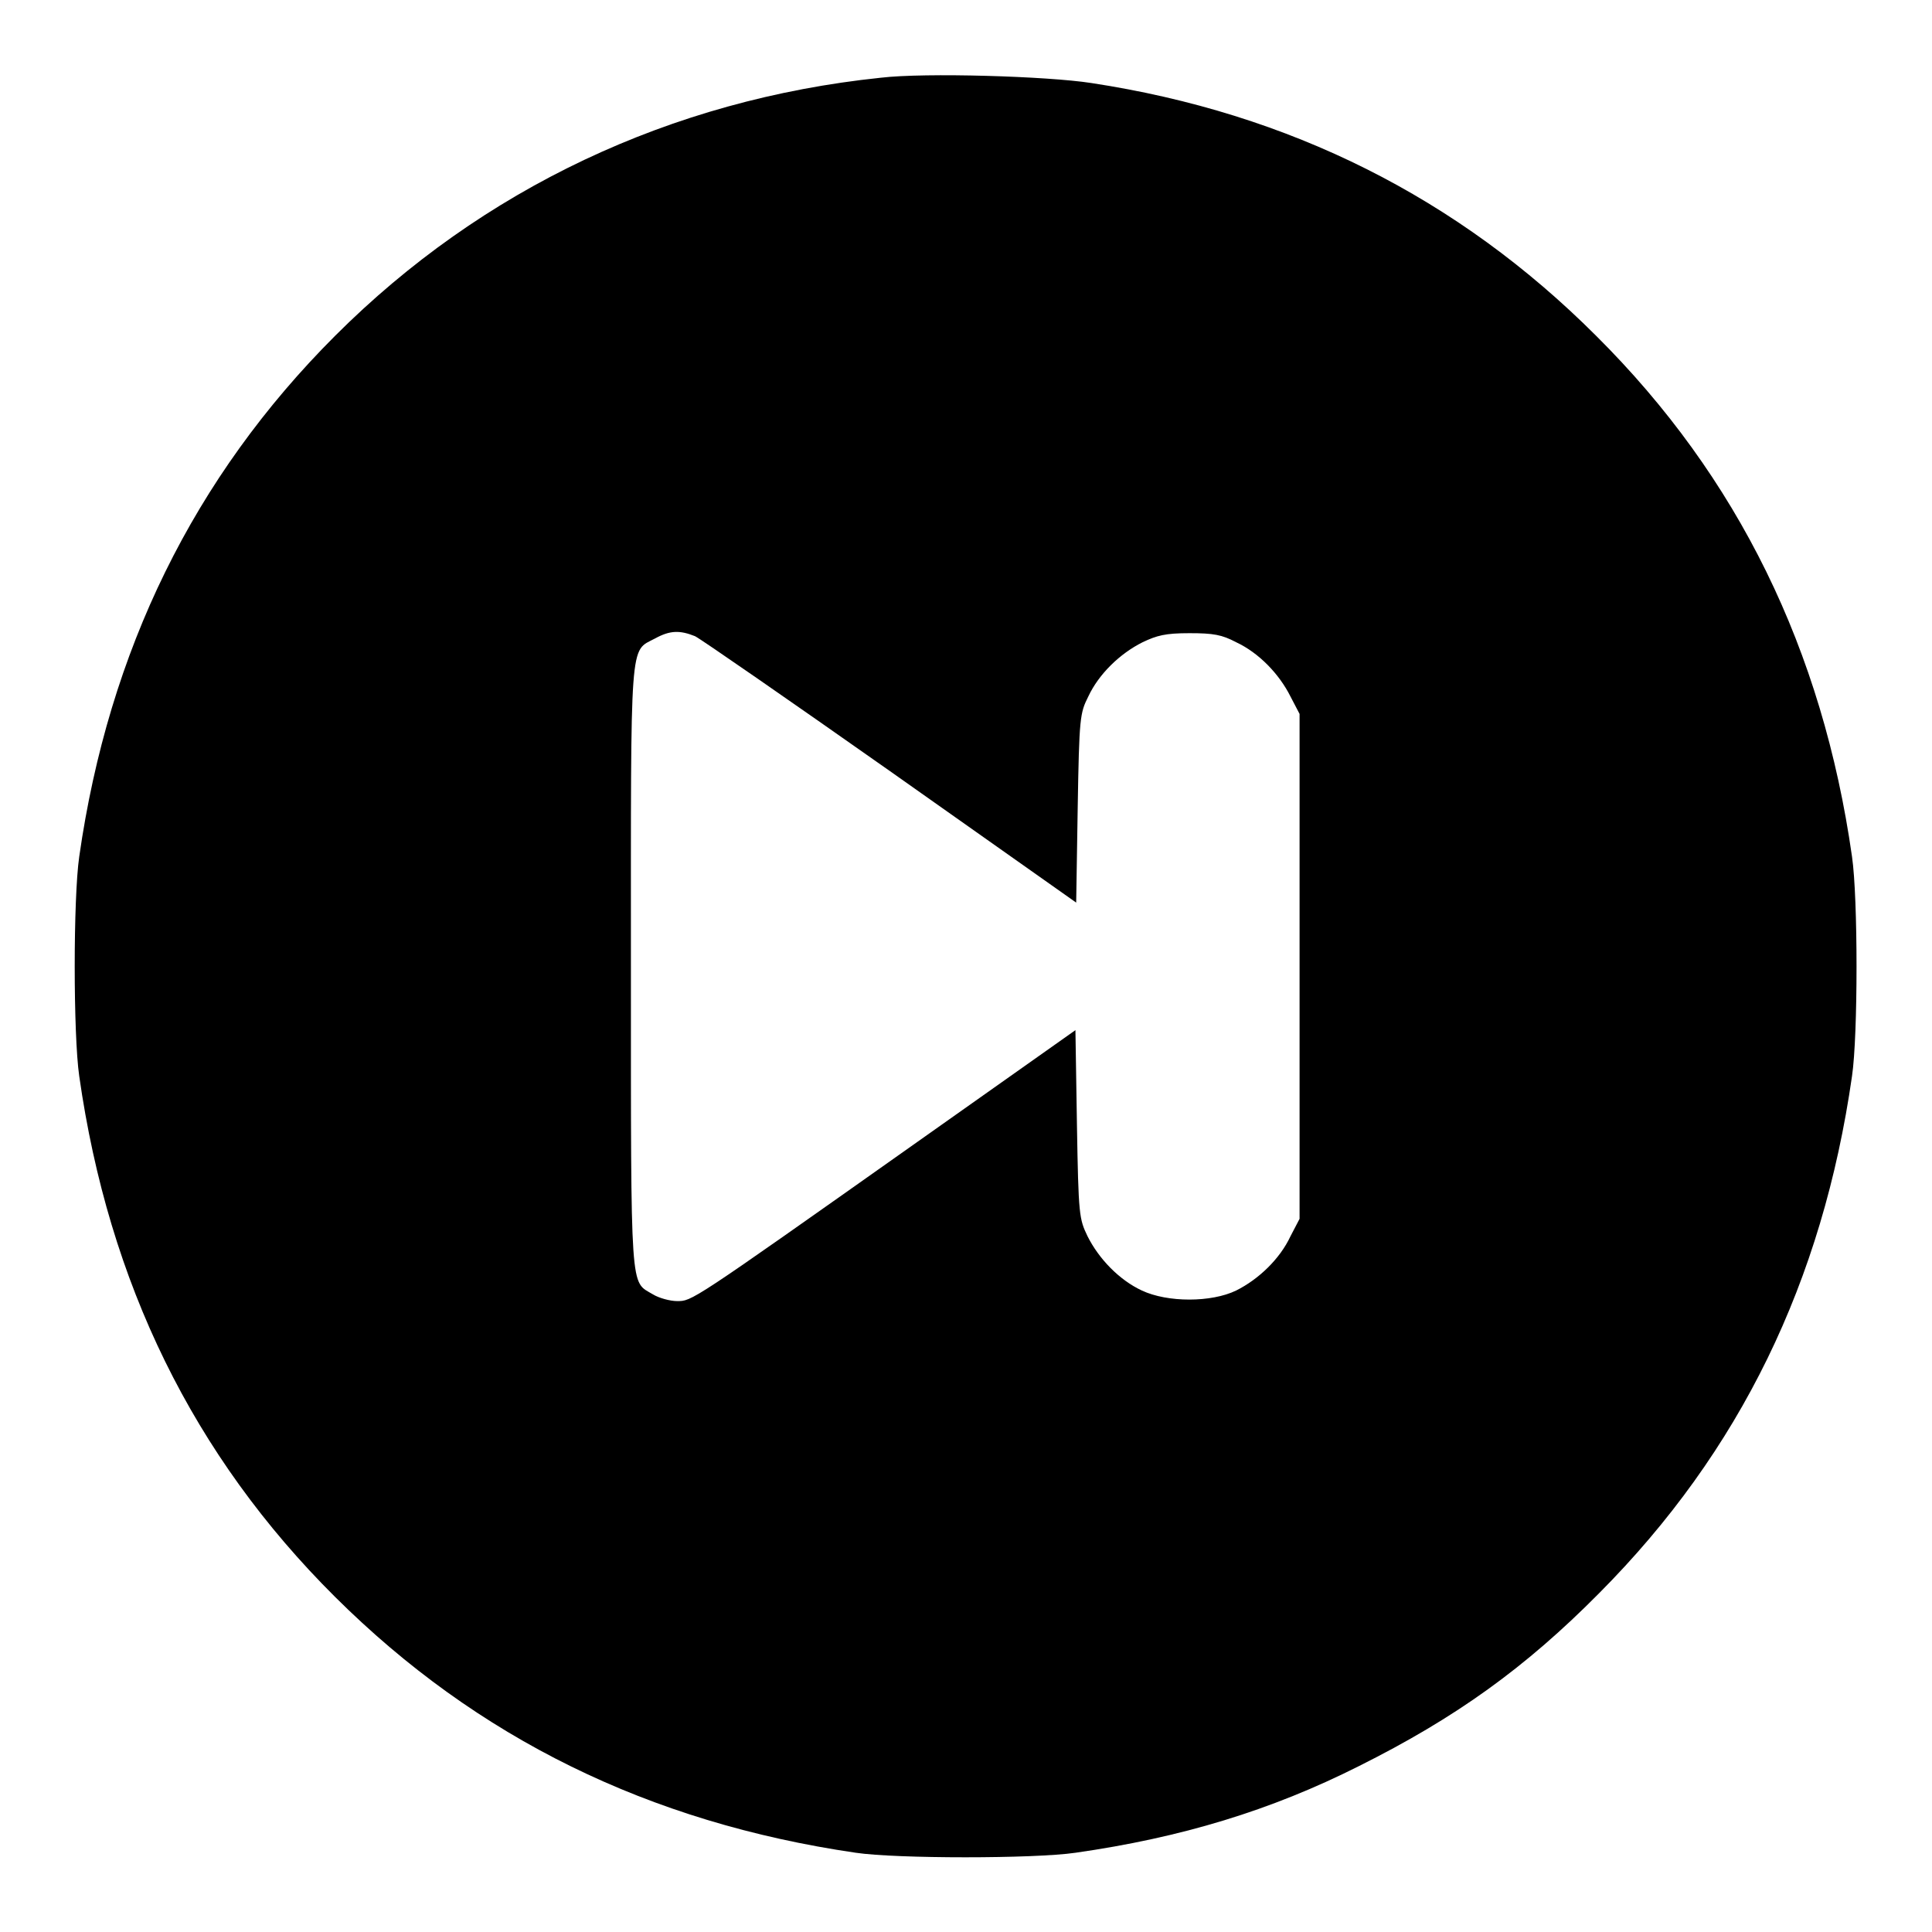
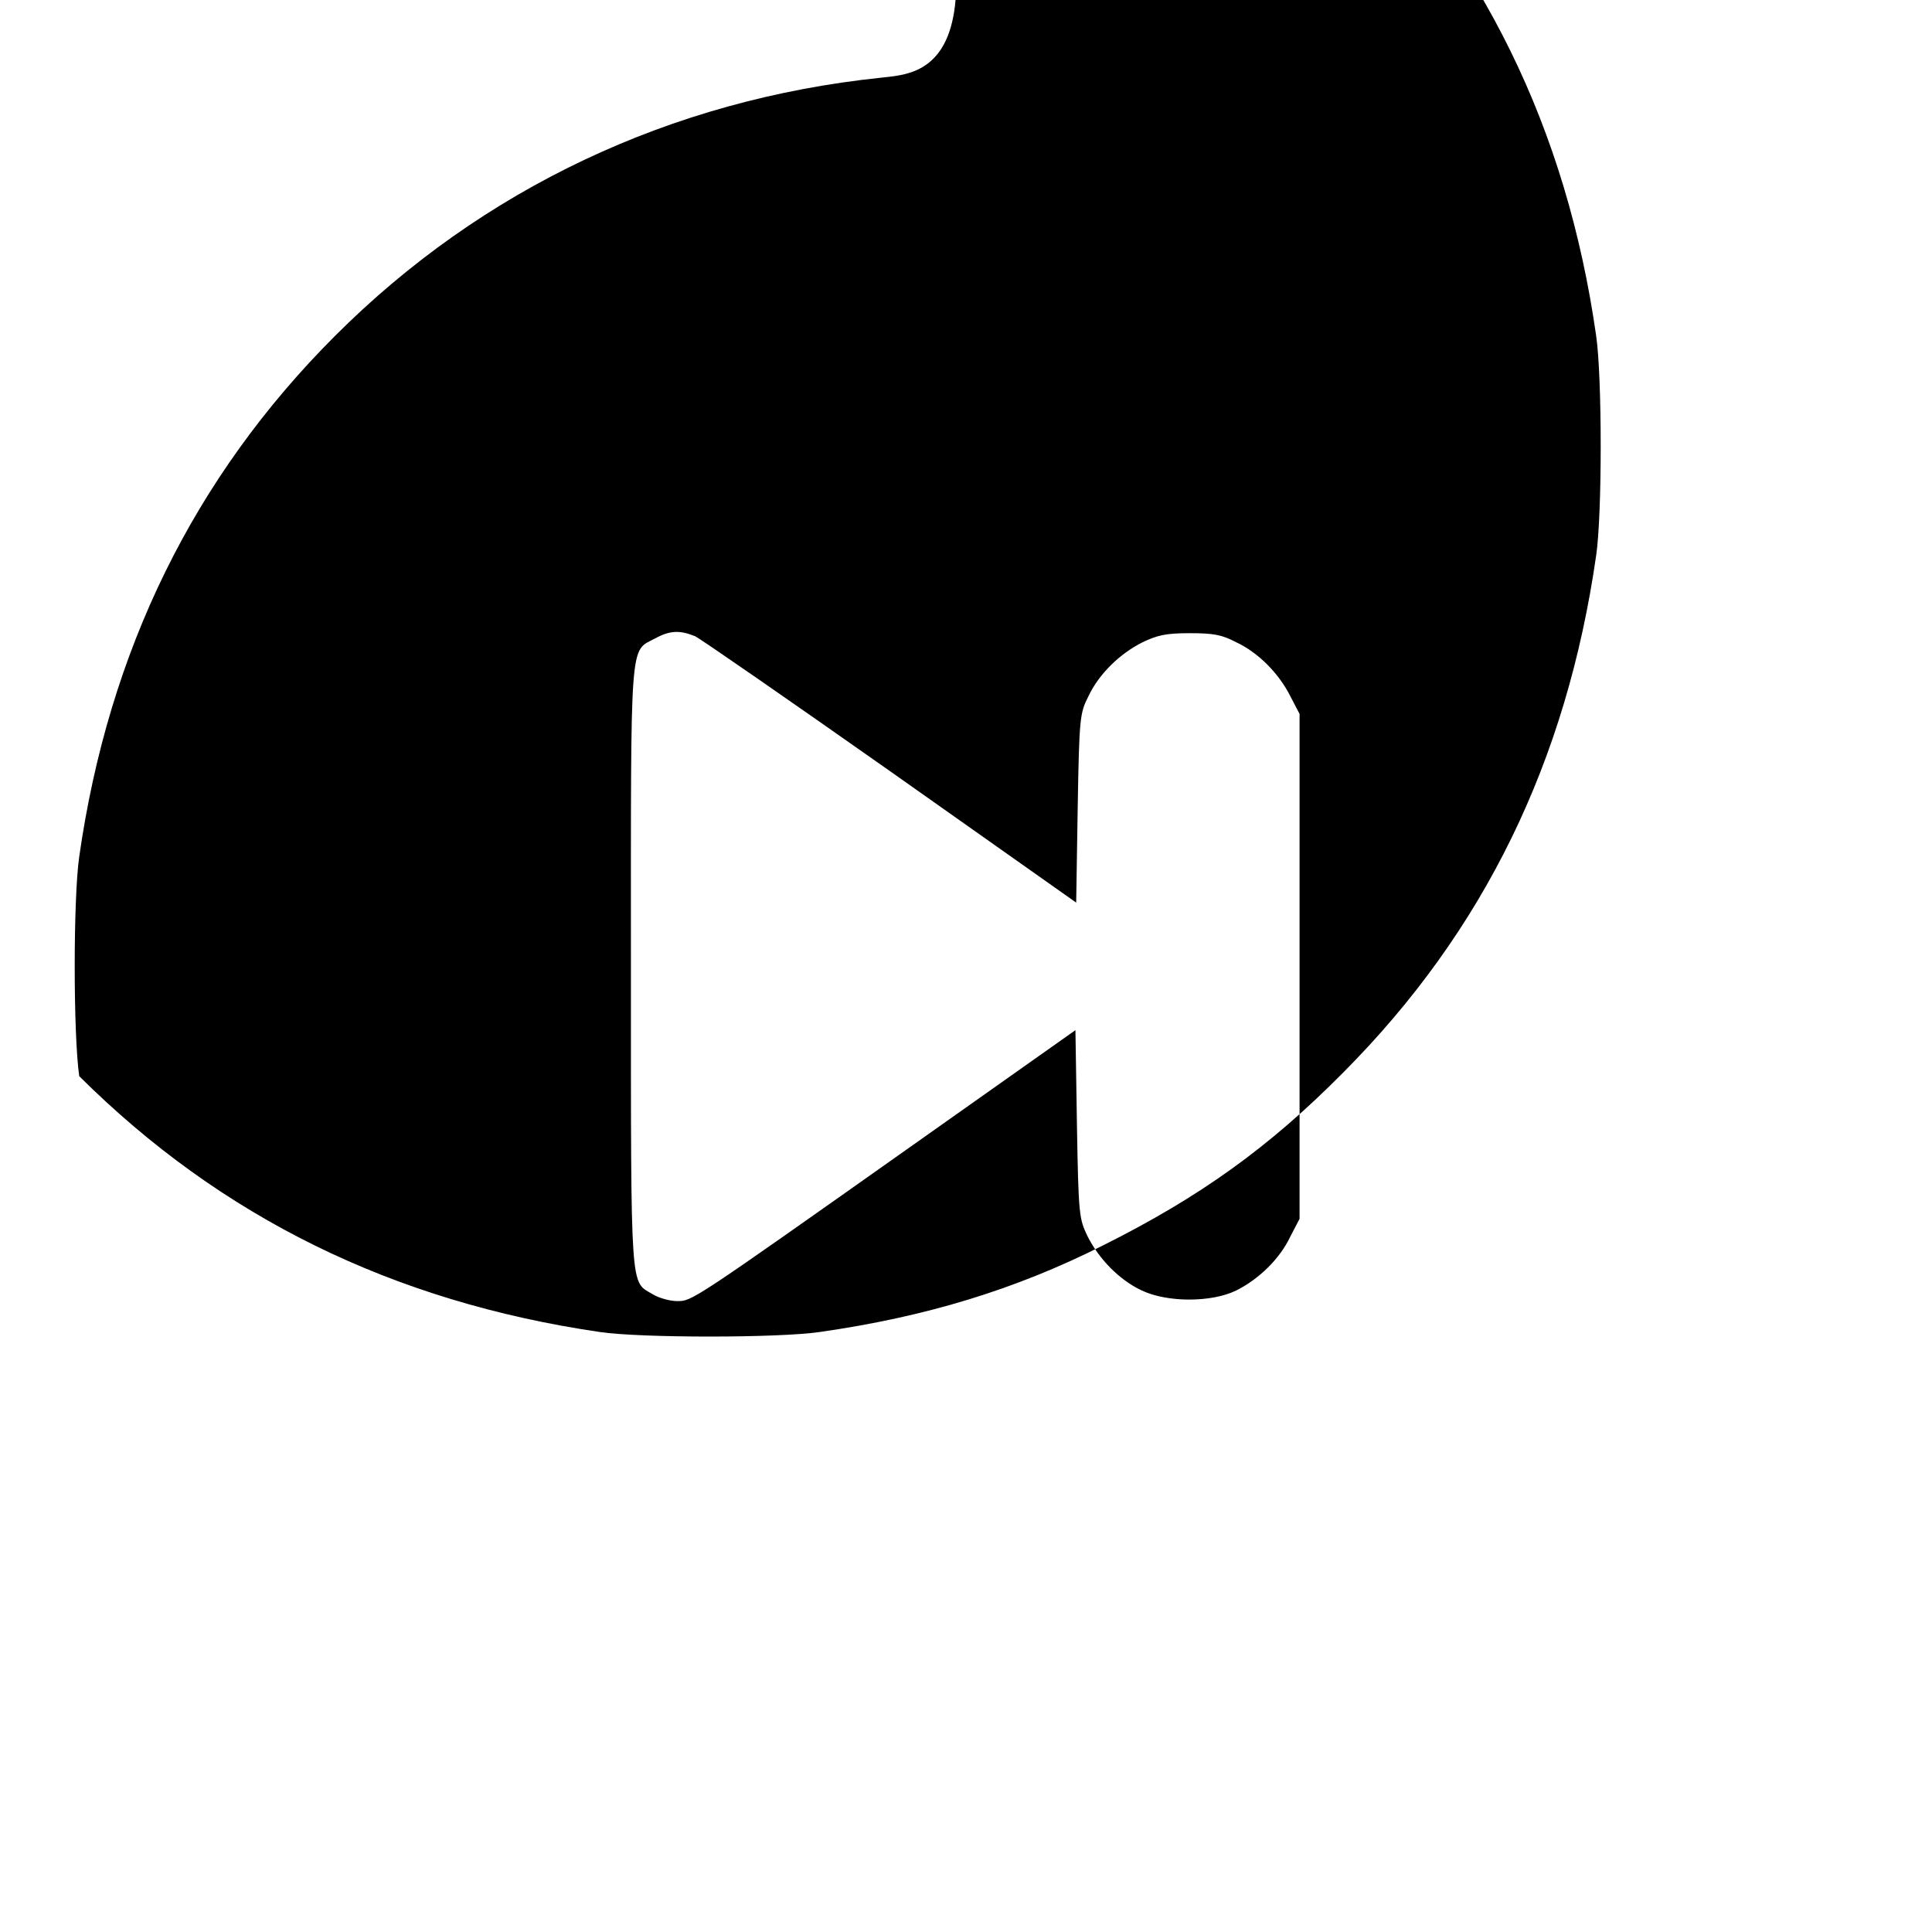
<svg xmlns="http://www.w3.org/2000/svg" version="1.1" x="0px" y="0px" viewBox="0 0 256 256" enable-background="new 0 0 256 256" xml:space="preserve">
  <g>
    <g>
      <g>
-         <path fill="#000000" d="M116.7,10.3C88.9,13.2,63.9,25,44.4,44.5c-18.7,18.7-30,41.7-33.9,69c-0.8,5.5-0.8,23.6,0,29.1c3.9,27.4,15.1,50.3,33.9,69c18.8,18.7,41.6,29.9,69,33.9c5.4,0.8,23.6,0.8,29.1,0c14-2,25.9-5.6,37.6-11.5c12.8-6.4,22-13,31.8-22.9c18.7-18.8,29.6-41.3,33.5-68.5c0.8-5.4,0.8-23.6,0-29.1c-3.9-27.4-15.1-50.3-33.9-69c-18.3-18.3-40.6-29.5-66.9-33.5C138.8,10.1,122.6,9.6,116.7,10.3z M92.1,84.3c0.8,0.4,12.5,8.5,26,18l24.5,17.3l0.2-12.5c0.2-12.1,0.3-12.6,1.4-14.8c1.4-3,4.2-5.7,7.2-7.2c1.9-0.9,3-1.2,6.2-1.2c3.2,0,4.3,0.2,6.2,1.2c3,1.4,5.7,4.2,7.2,7.2l1.2,2.3V128v33.5l-1.2,2.3c-1.4,3-4.2,5.7-7.2,7.2c-3.3,1.6-9.1,1.6-12.5,0c-3-1.4-5.7-4.2-7.2-7.2c-1.1-2.3-1.2-2.7-1.4-14.8l-0.2-12.5l-21.5,15.2c-29.7,21-29.3,20.7-31.3,20.7c-0.9,0-2.4-0.4-3.2-0.9c-3-1.8-2.9,0.5-2.9-43.3c0-44.2-0.2-41.8,3.2-43.6C88.8,83.5,90.1,83.5,92.1,84.3z" />
+         <path fill="#000000" d="M116.7,10.3C88.9,13.2,63.9,25,44.4,44.5c-18.7,18.7-30,41.7-33.9,69c-0.8,5.5-0.8,23.6,0,29.1c18.8,18.7,41.6,29.9,69,33.9c5.4,0.8,23.6,0.8,29.1,0c14-2,25.9-5.6,37.6-11.5c12.8-6.4,22-13,31.8-22.9c18.7-18.8,29.6-41.3,33.5-68.5c0.8-5.4,0.8-23.6,0-29.1c-3.9-27.4-15.1-50.3-33.9-69c-18.3-18.3-40.6-29.5-66.9-33.5C138.8,10.1,122.6,9.6,116.7,10.3z M92.1,84.3c0.8,0.4,12.5,8.5,26,18l24.5,17.3l0.2-12.5c0.2-12.1,0.3-12.6,1.4-14.8c1.4-3,4.2-5.7,7.2-7.2c1.9-0.9,3-1.2,6.2-1.2c3.2,0,4.3,0.2,6.2,1.2c3,1.4,5.7,4.2,7.2,7.2l1.2,2.3V128v33.5l-1.2,2.3c-1.4,3-4.2,5.7-7.2,7.2c-3.3,1.6-9.1,1.6-12.5,0c-3-1.4-5.7-4.2-7.2-7.2c-1.1-2.3-1.2-2.7-1.4-14.8l-0.2-12.5l-21.5,15.2c-29.7,21-29.3,20.7-31.3,20.7c-0.9,0-2.4-0.4-3.2-0.9c-3-1.8-2.9,0.5-2.9-43.3c0-44.2-0.2-41.8,3.2-43.6C88.8,83.5,90.1,83.5,92.1,84.3z" />
      </g>
    </g>
  </g>
</svg>